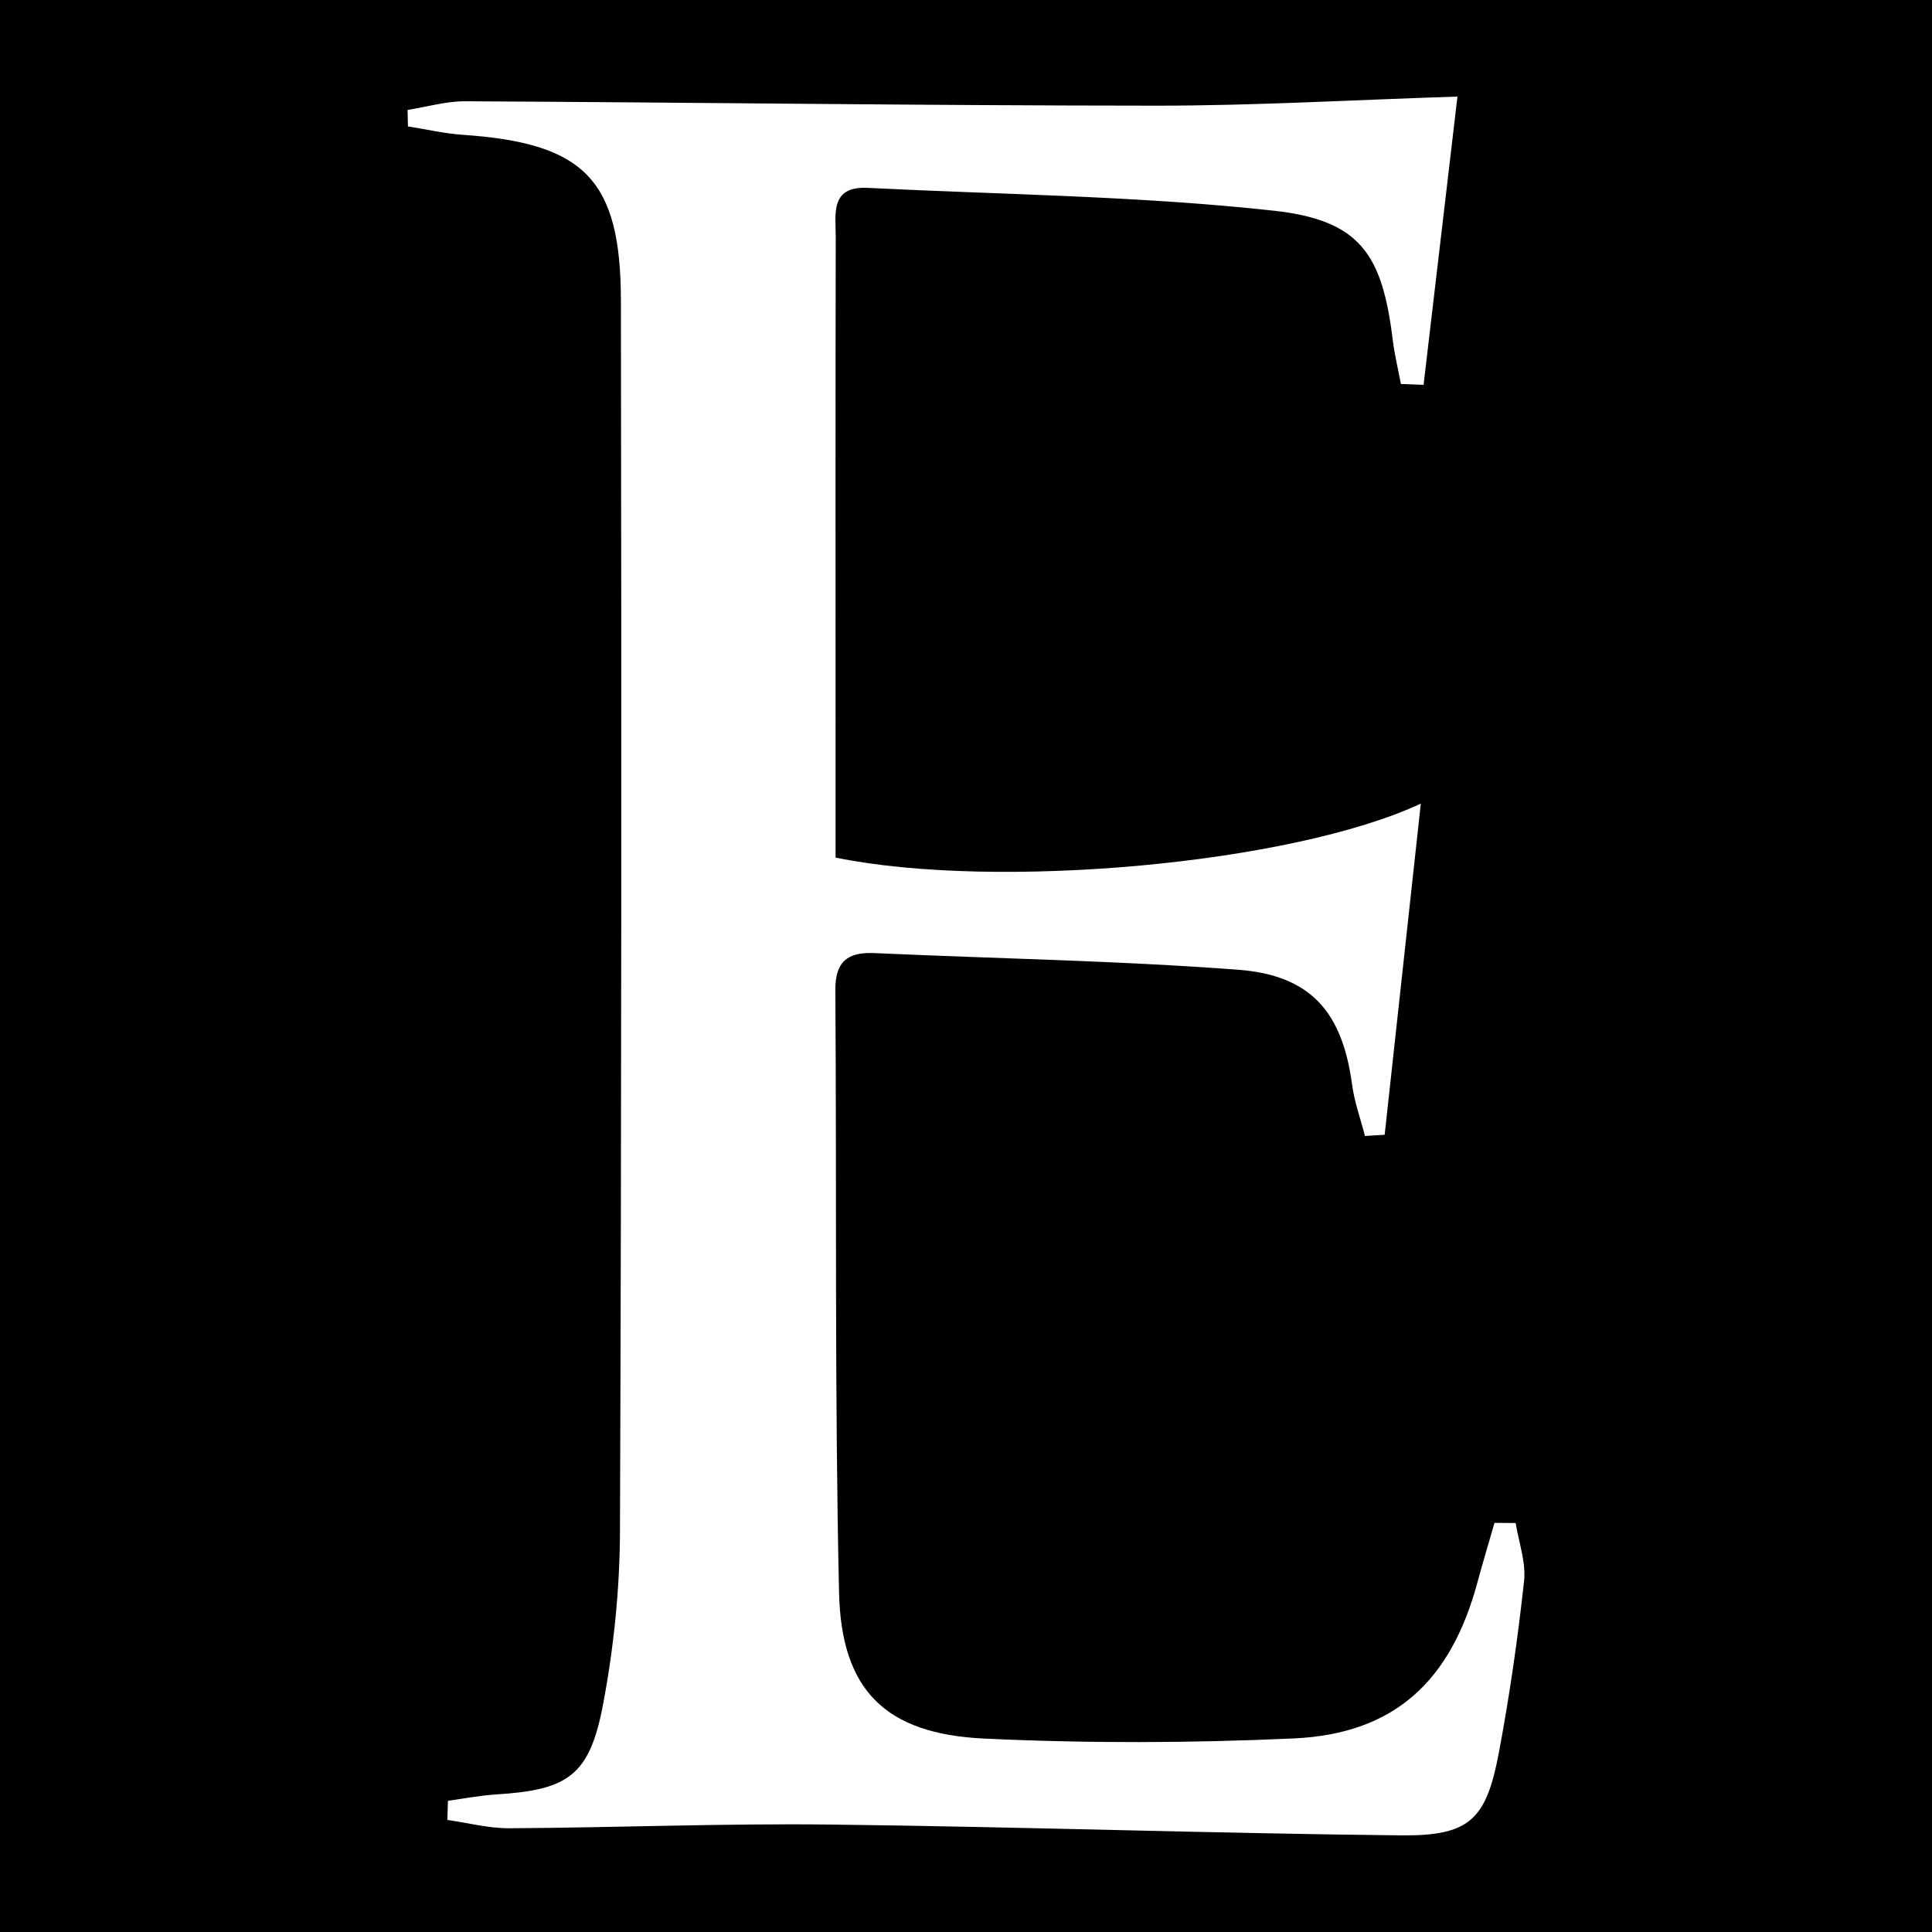
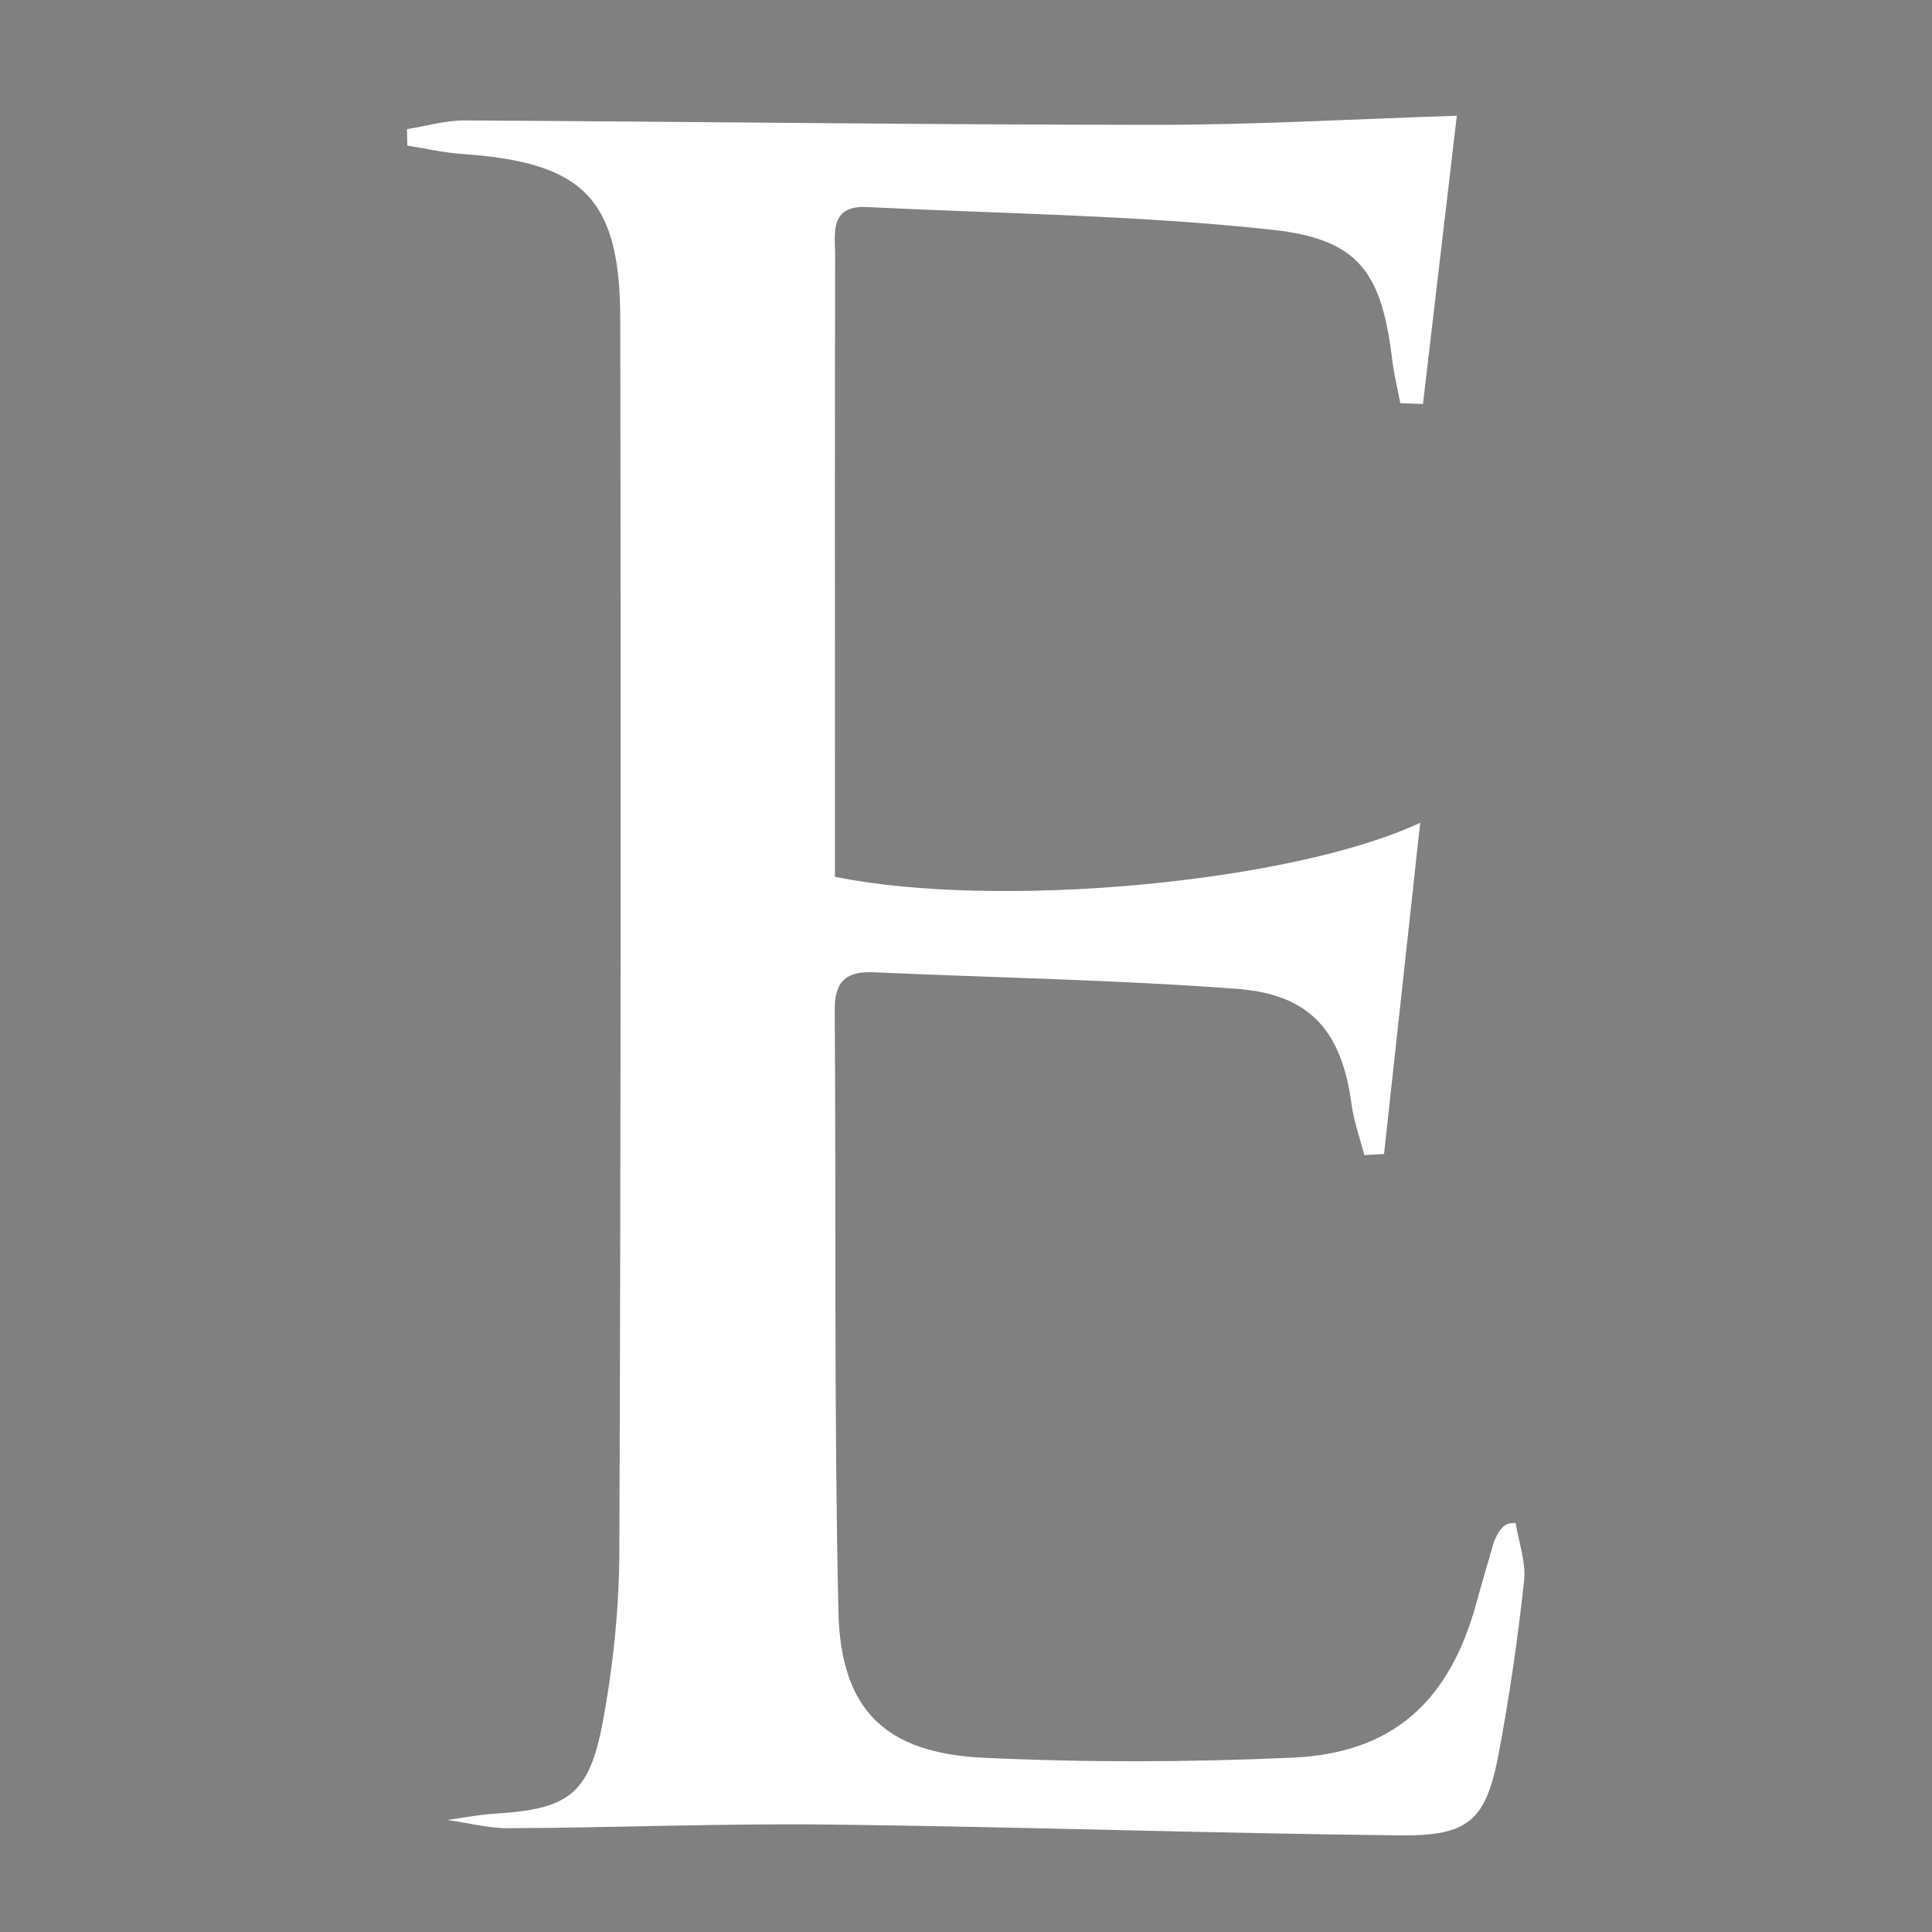
<svg xmlns="http://www.w3.org/2000/svg" version="1.1" id="Layer_1" x="0px" y="0px" width="200px" height="200px" viewBox="0 0 200 200" enable-background="new 0 0 200 200" xml:space="preserve">
  <rect x="0" y="0" width="200" height="200" fill="#808080" stroke="none" />
-   <rect x="-207.667" width="200" height="200" />
-   <rect width="200" height="200" />
  <g>
-     <path fill="#FFFFFF" d="M156.903,157.663c0.317,2.009,1.082,4.066,0.868,6.017c-0.652,5.942-1.503,11.876-2.609,17.751   c-1.316,6.989-3.041,8.644-10.217,8.566c-19.681-0.213-39.357-0.891-59.038-1.12c-11.058-0.128-22.121,0.32-33.183,0.383   c-2.137,0.012-4.278-0.558-6.416-0.859c0.021-0.662,0.042-1.324,0.064-1.985c1.656-0.224,3.305-0.551,4.968-0.655   c7.48-0.463,9.696-1.938,11.093-9.346c1.104-5.851,1.723-11.879,1.745-17.832c0.16-42.5,0.166-85,0.097-127.5   c-0.02-12.527-3.811-16.269-16.357-17.127c-1.908-0.13-3.794-0.572-5.69-0.87c-0.012-0.568-0.023-1.136-0.035-1.704   c1.988-0.314,3.977-0.908,5.964-0.899c23.827,0.119,47.654,0.446,71.481,0.456c10.254,0.005,20.508-0.599,31.236-0.941   c-1.114,9.481-2.31,19.661-3.506,29.841c-0.782-0.03-1.564-0.061-2.346-0.091c-0.287-1.519-0.66-3.028-0.847-4.56   c-1.081-8.841-3.348-12.396-12.336-13.379c-13.925-1.524-28.004-1.662-42.019-2.361c-3.933-0.196-3.3,2.758-3.305,5.077   c-0.036,17.412-0.018,34.824-0.017,52.237c0,4.063,0,8.127,0,12.016c16.734,3.42,47.283,0.634,60.584-5.591   c-1.279,11.72-2.511,23.003-3.743,34.286c-0.68,0.041-1.36,0.082-2.04,0.123c-0.455-1.769-1.091-3.514-1.332-5.312   c-1.001-7.462-4.224-11.329-11.823-11.9c-12.514-0.941-25.082-1.152-37.624-1.72c-2.804-0.127-4.066,0.893-4.046,3.861   c0.146,20.768-0.08,41.542,0.382,62.302c0.227,10.184,4.82,14.672,15.054,15.152c10.658,0.5,21.376,0.469,32.035-0.018   c10.365-0.474,16.225-5.89,18.988-16.12c0.56-2.074,1.183-4.13,1.777-6.195C155.439,157.652,156.171,157.658,156.903,157.663z" />
+     <path fill="#FFFFFF" d="M156.903,157.663c0.317,2.009,1.082,4.066,0.868,6.017c-0.652,5.942-1.503,11.876-2.609,17.751   c-1.316,6.989-3.041,8.644-10.217,8.566c-19.681-0.213-39.357-0.891-59.038-1.12c-11.058-0.128-22.121,0.32-33.183,0.383   c-2.137,0.012-4.278-0.558-6.416-0.859c1.656-0.224,3.305-0.551,4.968-0.655   c7.48-0.463,9.696-1.938,11.093-9.346c1.104-5.851,1.723-11.879,1.745-17.832c0.16-42.5,0.166-85,0.097-127.5   c-0.02-12.527-3.811-16.269-16.357-17.127c-1.908-0.13-3.794-0.572-5.69-0.87c-0.012-0.568-0.023-1.136-0.035-1.704   c1.988-0.314,3.977-0.908,5.964-0.899c23.827,0.119,47.654,0.446,71.481,0.456c10.254,0.005,20.508-0.599,31.236-0.941   c-1.114,9.481-2.31,19.661-3.506,29.841c-0.782-0.03-1.564-0.061-2.346-0.091c-0.287-1.519-0.66-3.028-0.847-4.56   c-1.081-8.841-3.348-12.396-12.336-13.379c-13.925-1.524-28.004-1.662-42.019-2.361c-3.933-0.196-3.3,2.758-3.305,5.077   c-0.036,17.412-0.018,34.824-0.017,52.237c0,4.063,0,8.127,0,12.016c16.734,3.42,47.283,0.634,60.584-5.591   c-1.279,11.72-2.511,23.003-3.743,34.286c-0.68,0.041-1.36,0.082-2.04,0.123c-0.455-1.769-1.091-3.514-1.332-5.312   c-1.001-7.462-4.224-11.329-11.823-11.9c-12.514-0.941-25.082-1.152-37.624-1.72c-2.804-0.127-4.066,0.893-4.046,3.861   c0.146,20.768-0.08,41.542,0.382,62.302c0.227,10.184,4.82,14.672,15.054,15.152c10.658,0.5,21.376,0.469,32.035-0.018   c10.365-0.474,16.225-5.89,18.988-16.12c0.56-2.074,1.183-4.13,1.777-6.195C155.439,157.652,156.171,157.658,156.903,157.663z" />
  </g>
</svg>